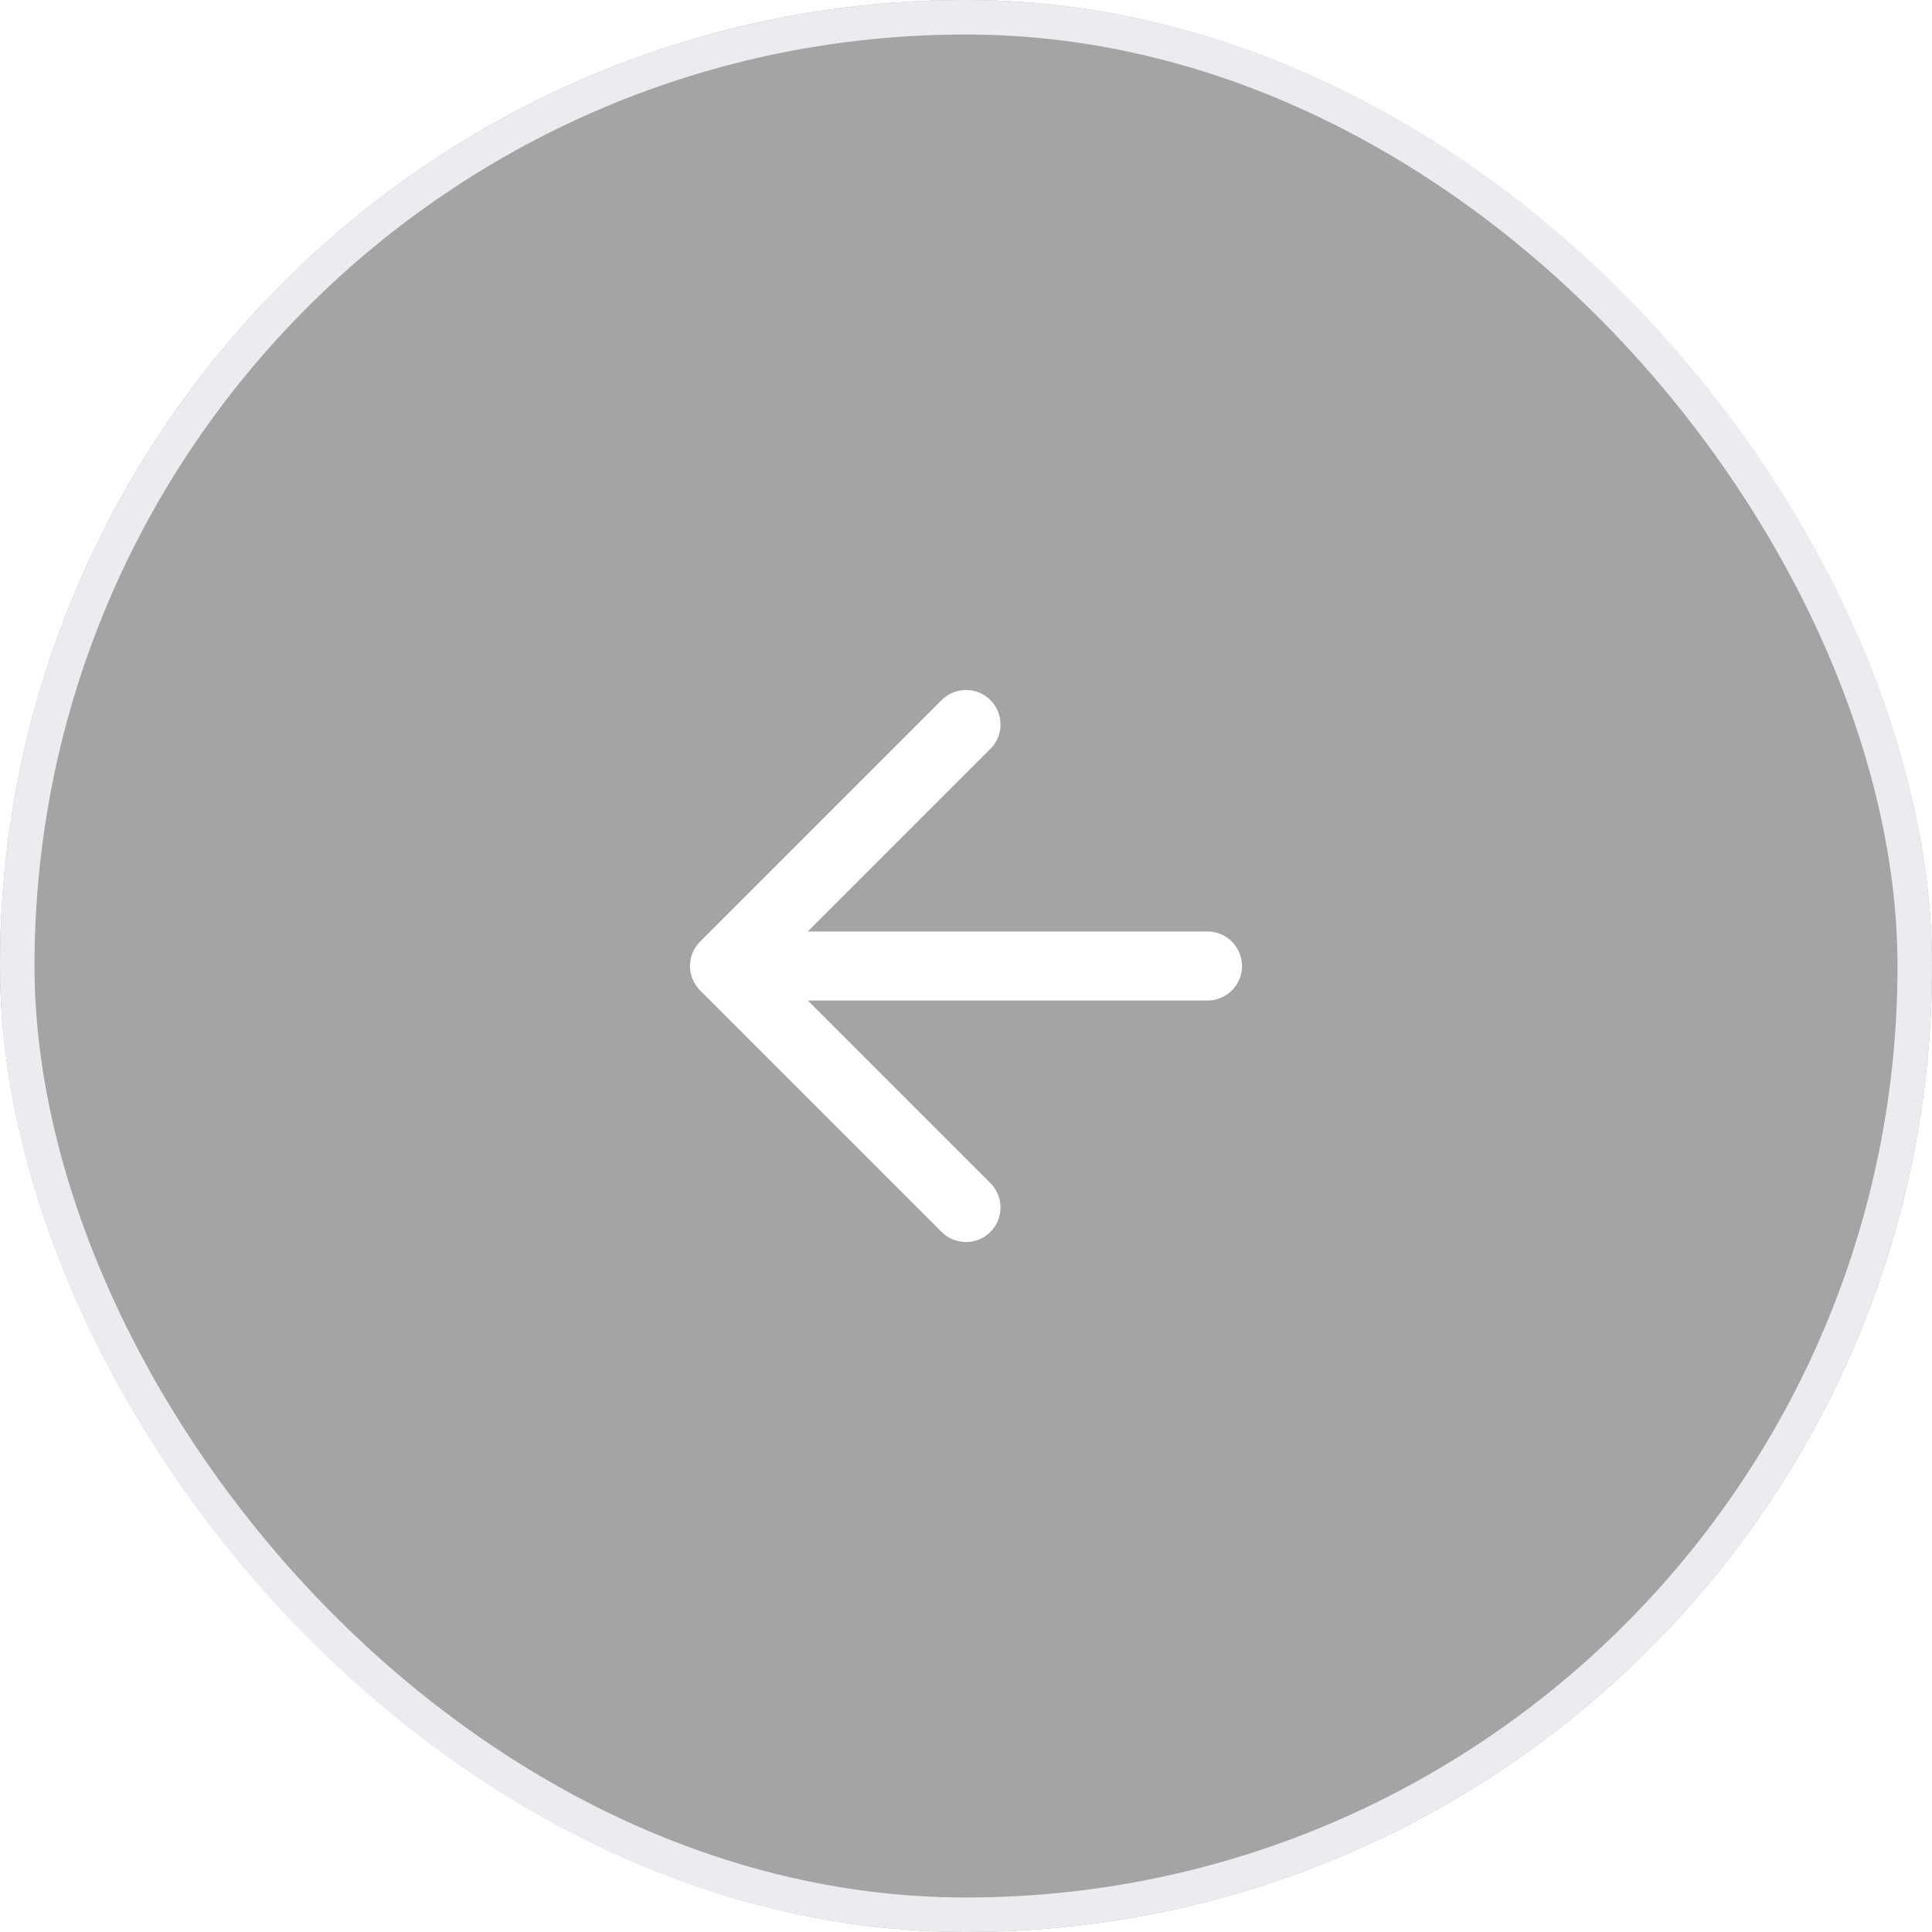
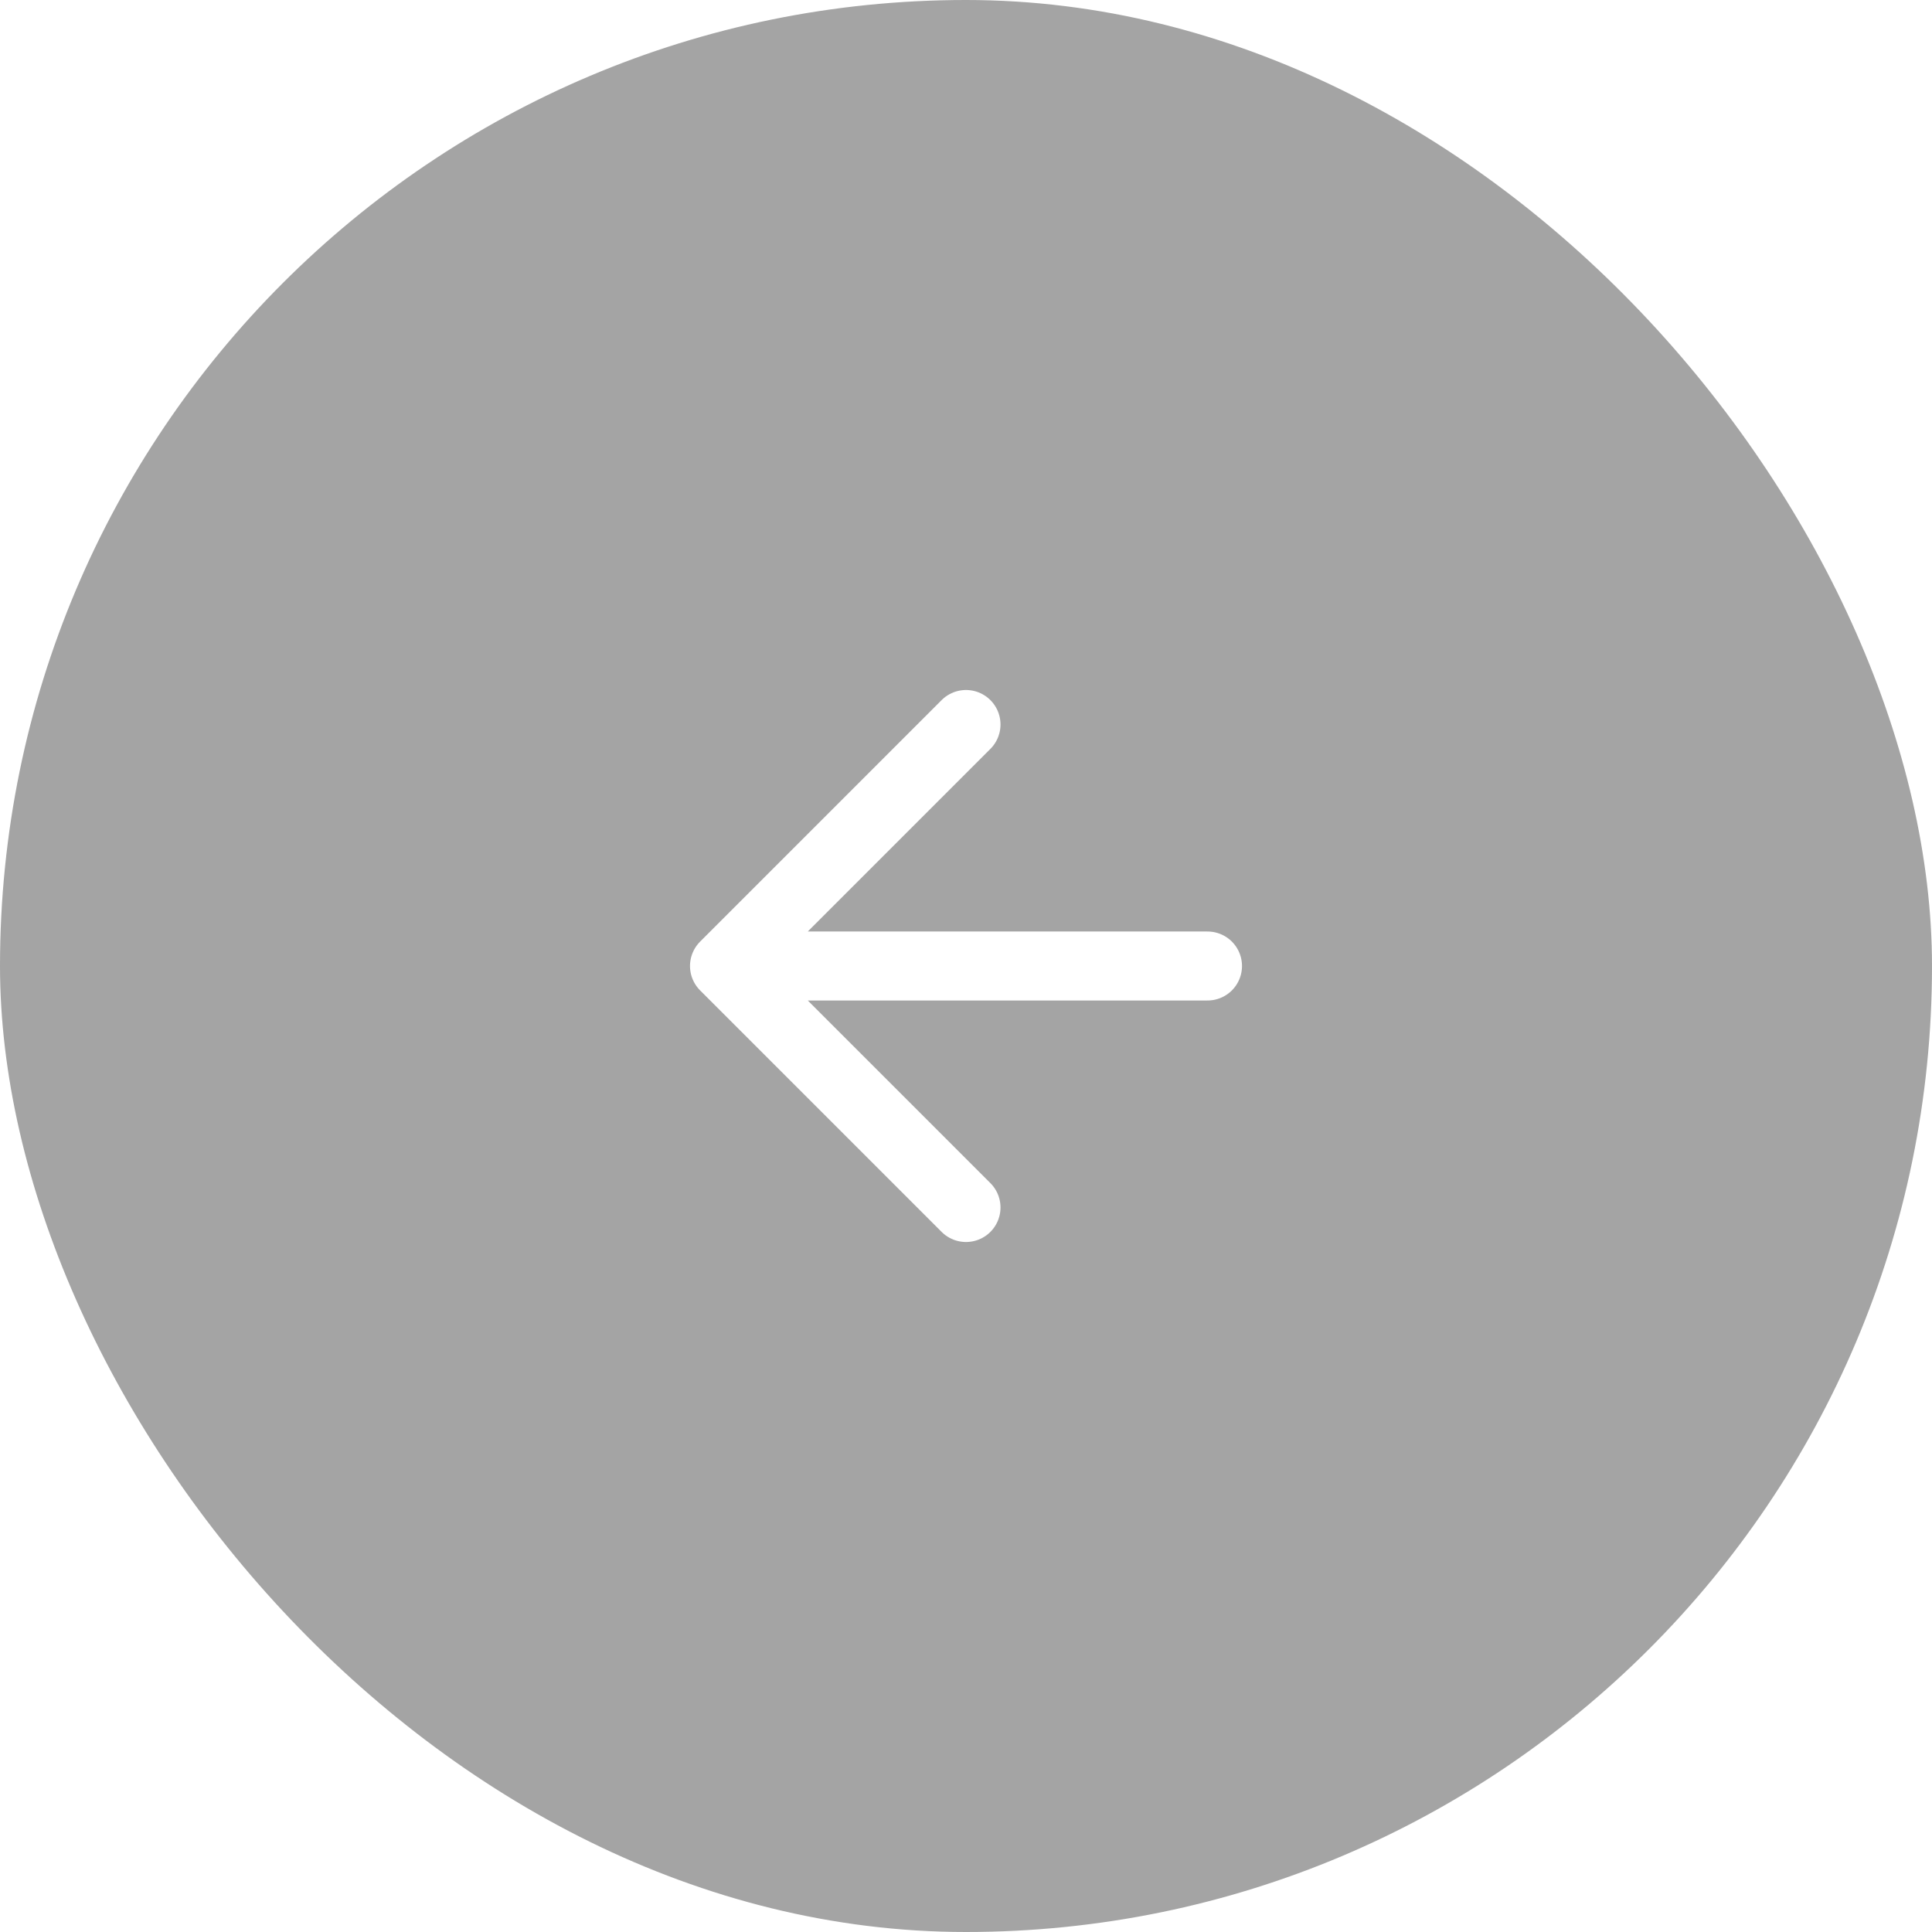
<svg xmlns="http://www.w3.org/2000/svg" width="56" height="56" viewBox="0 0 56 56" fill="none">
  <g filter="url(#filter0_b_640_3024)">
    <rect width="56" height="56" rx="28" fill="#8D8D8D" fill-opacity="0.8" />
-     <rect x="0.5" y="0.5" width="55" height="55" rx="27.5" stroke="#EAECF0" />
    <path d="M35 28H21M21 28L28 35M21 28L28 21" stroke="white" stroke-width="2" stroke-linecap="round" stroke-linejoin="round" />
  </g>
  <defs>
    <filter id="filter0_b_640_3024" x="-8" y="-8" width="72" height="72" filterUnits="userSpaceOnUse" color-interpolation-filters="sRGB">
      <feFlood flood-opacity="0" result="BackgroundImageFix" />
      <feGaussianBlur in="BackgroundImageFix" stdDeviation="4" />
      <feComposite in2="SourceAlpha" operator="in" result="effect1_backgroundBlur_640_3024" />
      <feBlend mode="normal" in="SourceGraphic" in2="effect1_backgroundBlur_640_3024" result="shape" />
    </filter>
  </defs>
</svg>